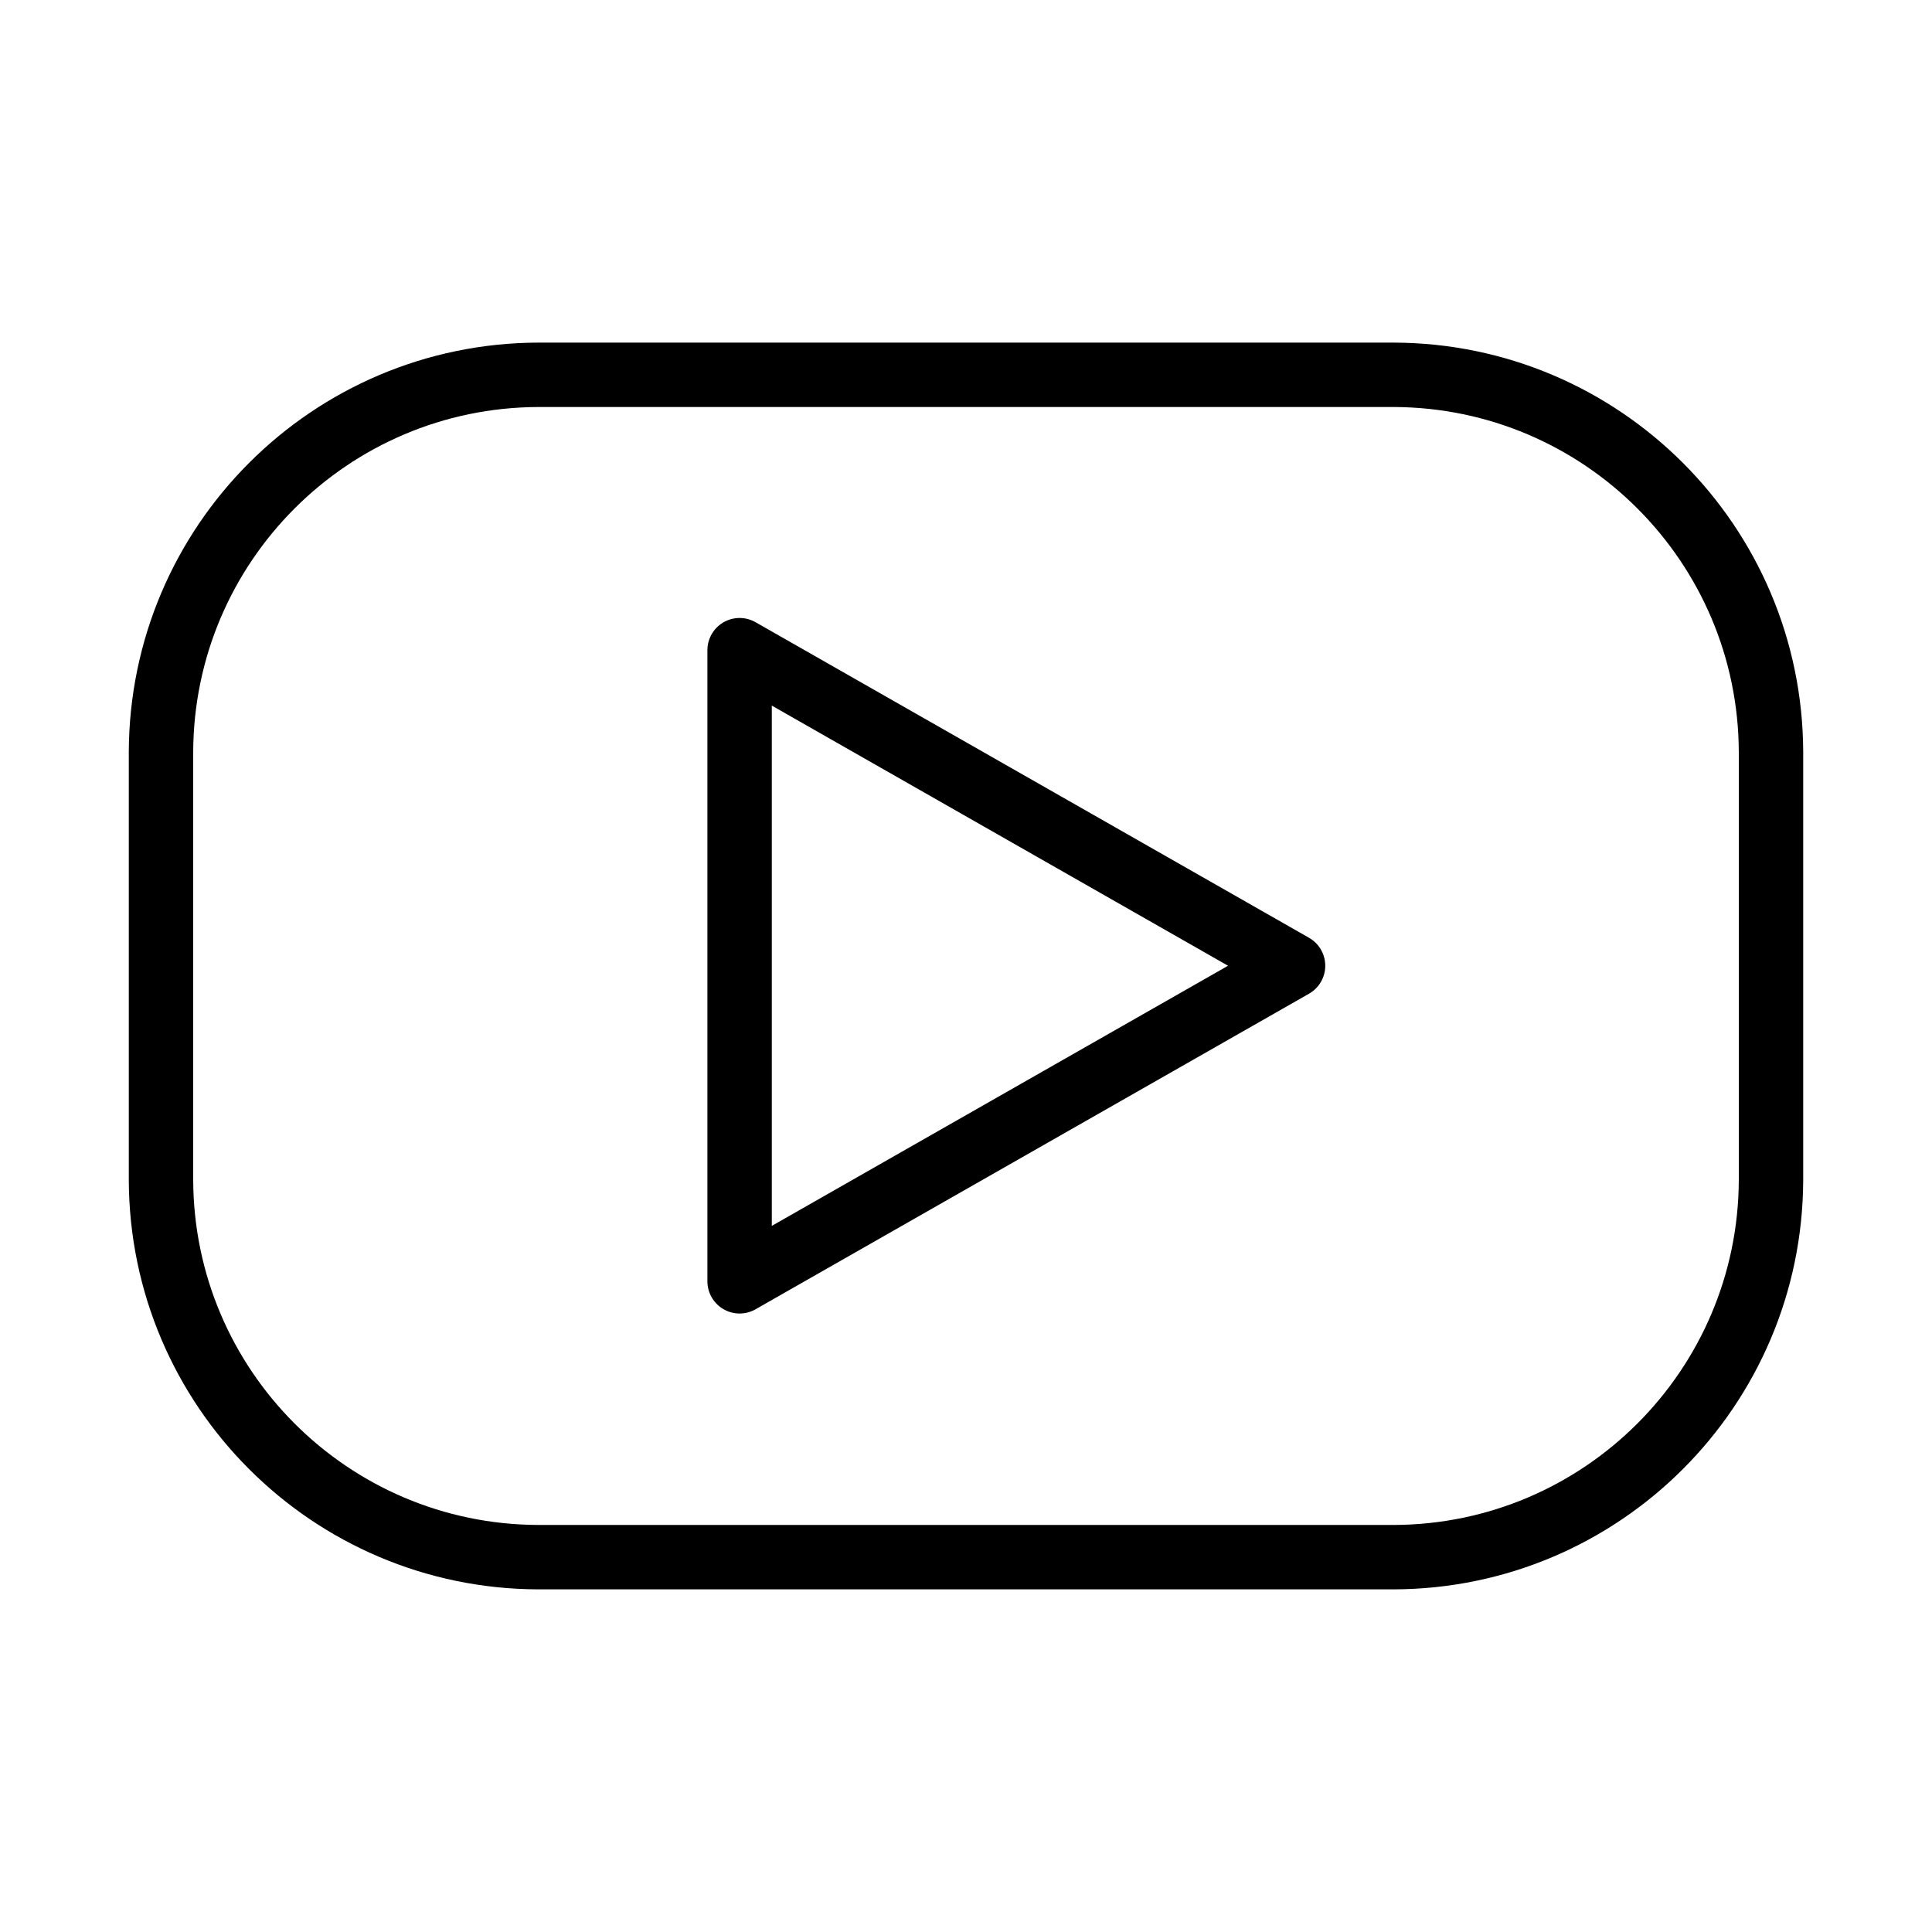
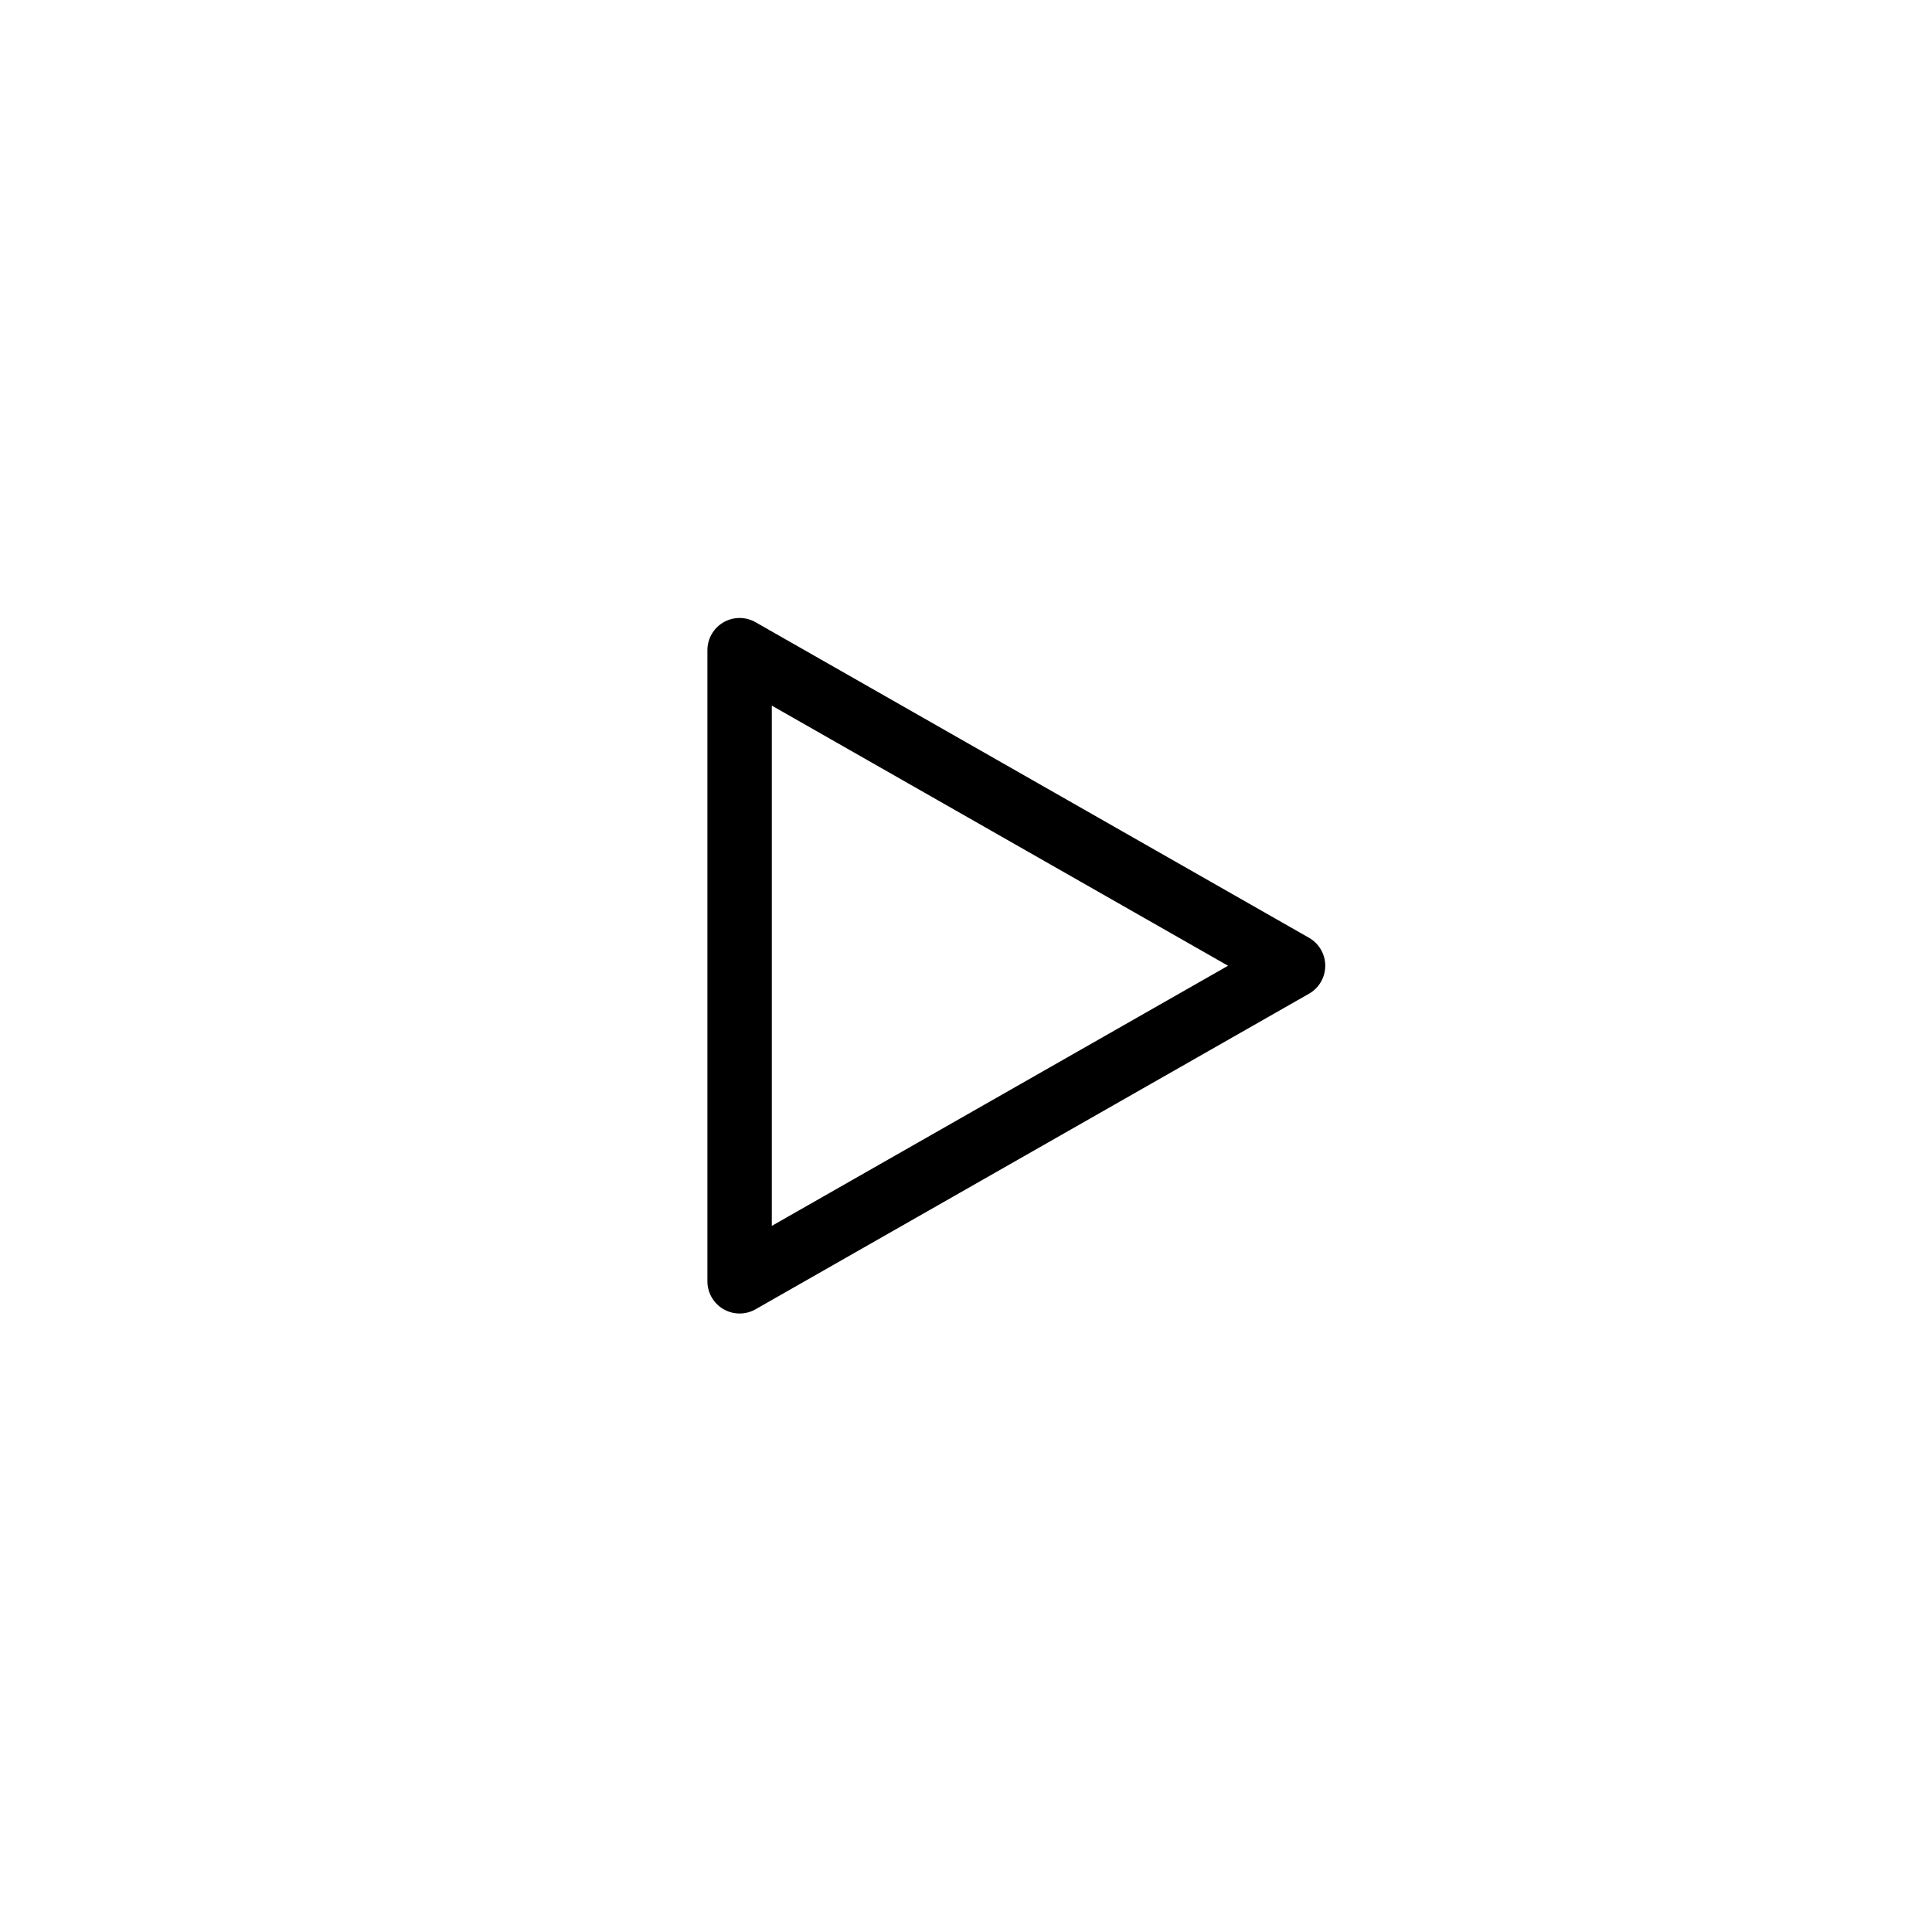
<svg xmlns="http://www.w3.org/2000/svg" width="60" height="60" viewBox="0 0 60 60">
  <g fill="none" stroke="#000" stroke-width="2" stroke-miterlimit="10">
-     <path d="M55 36.64c-.019 6.464-5.255 11.7-11.719 11.719H16.719C10.255 48.341 5.019 43.105 5 36.64V23.359c.019-6.464 5.255-11.7 11.719-11.719h26.562c6.464.019 11.7 5.255 11.719 11.719V36.64z" />
    <path stroke-linecap="round" stroke-linejoin="round" d="M22.969 30v-9.808l8.594 4.9 8.594 4.9-8.594 4.9-8.594 4.9V30z" />
  </g>
</svg>